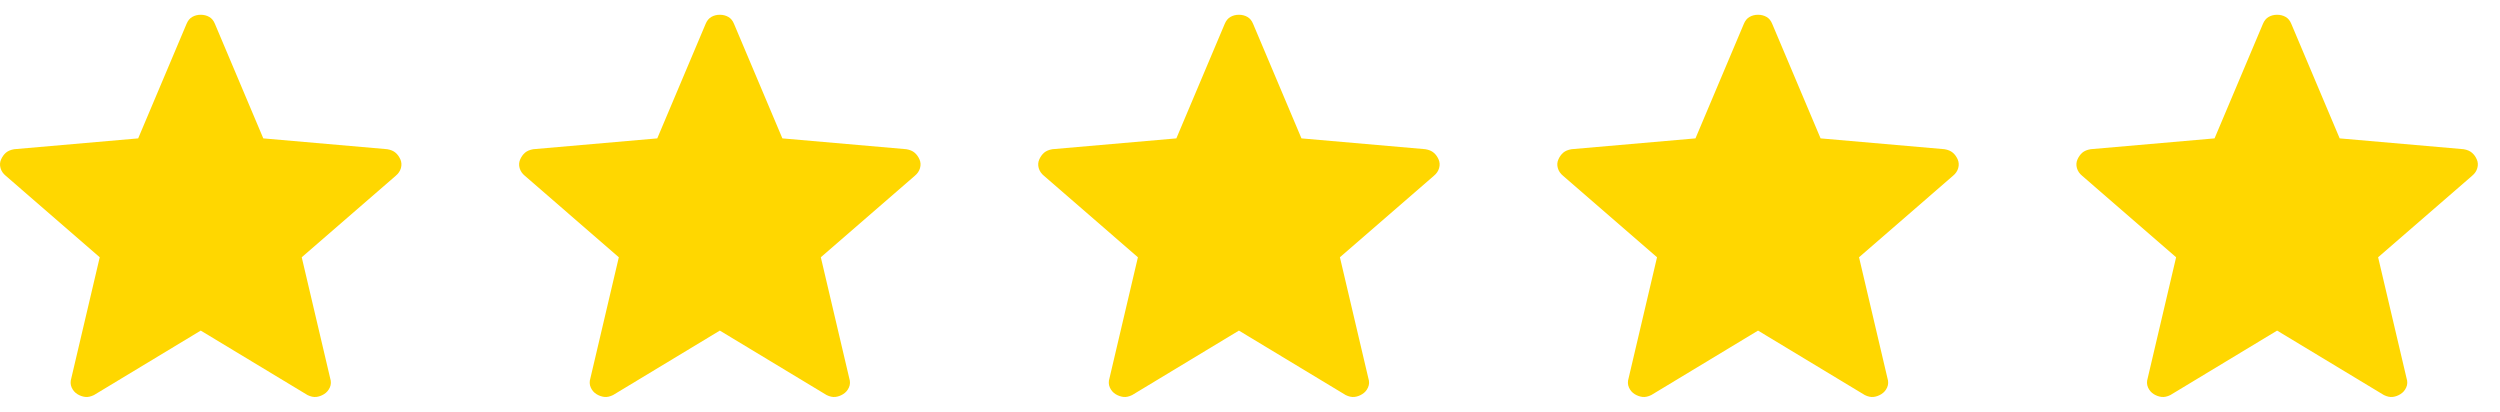
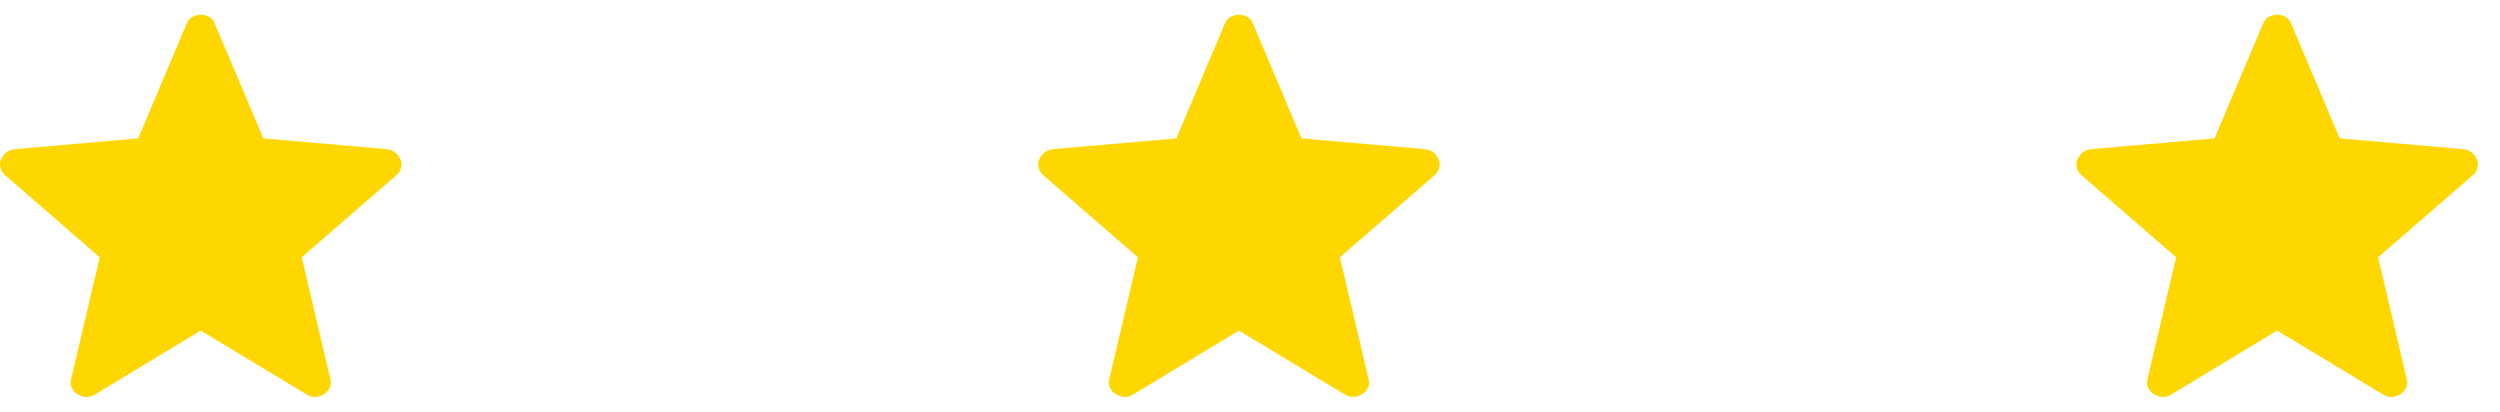
<svg xmlns="http://www.w3.org/2000/svg" width="85" height="14" viewBox="0 0 85 14" fill="none">
  <path d="M6.825 11.24L3.195 13.432C3.088 13.484 2.989 13.506 2.898 13.496C2.807 13.485 2.719 13.454 2.633 13.402C2.546 13.348 2.481 13.273 2.437 13.176C2.393 13.078 2.389 12.972 2.425 12.857L3.391 8.747L0.196 5.977C0.106 5.903 0.046 5.816 0.018 5.714C-0.011 5.612 -0.005 5.514 0.037 5.421C0.078 5.327 0.133 5.251 0.202 5.191C0.271 5.133 0.364 5.093 0.482 5.073L4.698 4.705L6.342 0.813C6.387 0.703 6.452 0.623 6.538 0.575C6.623 0.526 6.719 0.502 6.825 0.502C6.931 0.502 7.027 0.526 7.113 0.575C7.199 0.623 7.264 0.703 7.308 0.813L8.952 4.705L13.167 5.073C13.285 5.093 13.378 5.132 13.448 5.192C13.517 5.25 13.572 5.327 13.614 5.421C13.654 5.514 13.66 5.612 13.632 5.714C13.603 5.816 13.544 5.903 13.454 5.977L10.259 8.747L11.225 12.857C11.262 12.971 11.258 13.077 11.214 13.175C11.169 13.273 11.103 13.348 11.017 13.401C10.931 13.454 10.843 13.486 10.752 13.496C10.661 13.506 10.562 13.484 10.456 13.432L6.825 11.24Z" fill="#FFD700" />
-   <path d="M24.474 11.24L20.844 13.432C20.737 13.484 20.638 13.506 20.547 13.496C20.456 13.485 20.368 13.454 20.282 13.402C20.195 13.348 20.13 13.273 20.086 13.176C20.042 13.078 20.038 12.972 20.074 12.857L21.04 8.747L17.845 5.977C17.755 5.903 17.696 5.816 17.667 5.714C17.638 5.612 17.645 5.514 17.686 5.421C17.727 5.327 17.782 5.251 17.851 5.191C17.92 5.133 18.014 5.093 18.131 5.073L22.347 4.705L23.991 0.813C24.036 0.703 24.102 0.623 24.187 0.575C24.272 0.526 24.368 0.502 24.474 0.502C24.58 0.502 24.676 0.526 24.762 0.575C24.848 0.623 24.913 0.703 24.957 0.813L26.601 4.705L30.816 5.073C30.934 5.093 31.028 5.132 31.097 5.192C31.166 5.25 31.222 5.327 31.263 5.421C31.304 5.514 31.31 5.612 31.281 5.714C31.252 5.816 31.193 5.903 31.103 5.977L27.908 8.747L28.874 12.857C28.911 12.971 28.908 13.077 28.863 13.175C28.818 13.273 28.753 13.348 28.666 13.401C28.581 13.454 28.492 13.486 28.401 13.496C28.31 13.506 28.212 13.484 28.105 13.432L24.474 11.24Z" fill="#FFD700" />
  <path d="M42.123 11.24L38.493 13.432C38.387 13.484 38.288 13.506 38.196 13.496C38.106 13.485 38.017 13.454 37.931 13.402C37.845 13.348 37.779 13.273 37.735 13.176C37.691 13.078 37.687 12.972 37.723 12.857L38.689 8.747L35.494 5.977C35.404 5.903 35.345 5.816 35.316 5.714C35.288 5.612 35.294 5.514 35.335 5.421C35.377 5.327 35.432 5.251 35.5 5.191C35.57 5.133 35.663 5.093 35.78 5.073L39.996 4.705L41.64 0.813C41.686 0.703 41.751 0.623 41.836 0.575C41.922 0.526 42.017 0.502 42.123 0.502C42.229 0.502 42.325 0.526 42.411 0.575C42.497 0.623 42.562 0.703 42.606 0.813L44.25 4.705L48.465 5.073C48.583 5.093 48.677 5.132 48.746 5.192C48.816 5.25 48.871 5.327 48.912 5.421C48.953 5.514 48.959 5.612 48.93 5.714C48.902 5.816 48.842 5.903 48.752 5.977L45.557 8.747L46.523 12.857C46.561 12.971 46.557 13.077 46.512 13.175C46.468 13.273 46.402 13.348 46.315 13.401C46.23 13.454 46.142 13.486 46.05 13.496C45.96 13.506 45.861 13.484 45.754 13.432L42.123 11.24Z" fill="#FFD700" />
-   <path d="M59.773 11.24L56.143 13.432C56.036 13.484 55.937 13.506 55.846 13.496C55.755 13.485 55.667 13.454 55.581 13.402C55.494 13.348 55.429 13.273 55.385 13.176C55.341 13.078 55.337 12.972 55.373 12.857L56.339 8.747L53.144 5.977C53.054 5.903 52.994 5.816 52.966 5.714C52.937 5.612 52.943 5.514 52.985 5.421C53.026 5.327 53.081 5.251 53.15 5.191C53.219 5.133 53.312 5.093 53.43 5.073L57.646 4.705L59.29 0.813C59.335 0.703 59.4 0.623 59.486 0.575C59.571 0.526 59.667 0.502 59.773 0.502C59.879 0.502 59.975 0.526 60.061 0.575C60.147 0.623 60.212 0.703 60.256 0.813L61.9 4.705L66.115 5.073C66.233 5.093 66.326 5.132 66.396 5.192C66.465 5.25 66.52 5.327 66.562 5.421C66.602 5.514 66.608 5.612 66.58 5.714C66.551 5.816 66.492 5.903 66.402 5.977L63.207 8.747L64.173 12.857C64.21 12.971 64.206 13.077 64.162 13.175C64.117 13.273 64.051 13.348 63.965 13.401C63.879 13.454 63.791 13.486 63.7 13.496C63.609 13.506 63.51 13.484 63.404 13.432L59.773 11.24Z" fill="#FFD700" />
  <path d="M77.422 11.24L73.792 13.432C73.686 13.484 73.587 13.506 73.495 13.496C73.404 13.485 73.316 13.454 73.23 13.402C73.144 13.348 73.078 13.273 73.034 13.176C72.99 13.078 72.986 12.972 73.022 12.857L73.988 8.747L70.793 5.977C70.703 5.903 70.644 5.816 70.615 5.714C70.587 5.612 70.593 5.514 70.634 5.421C70.675 5.327 70.731 5.251 70.799 5.191C70.868 5.133 70.962 5.093 71.079 5.073L75.295 4.705L76.939 0.813C76.984 0.703 77.05 0.623 77.135 0.575C77.221 0.526 77.316 0.502 77.422 0.502C77.528 0.502 77.624 0.526 77.71 0.575C77.796 0.623 77.861 0.703 77.905 0.813L79.549 4.705L83.764 5.073C83.882 5.093 83.976 5.132 84.045 5.192C84.115 5.25 84.17 5.327 84.211 5.421C84.252 5.514 84.258 5.612 84.229 5.714C84.201 5.816 84.141 5.903 84.051 5.977L80.856 8.747L81.822 12.857C81.859 12.971 81.856 13.077 81.811 13.175C81.766 13.273 81.701 13.348 81.614 13.401C81.529 13.454 81.441 13.486 81.349 13.496C81.258 13.506 81.16 13.484 81.053 13.432L77.422 11.24Z" fill="#FFD700" />
</svg>